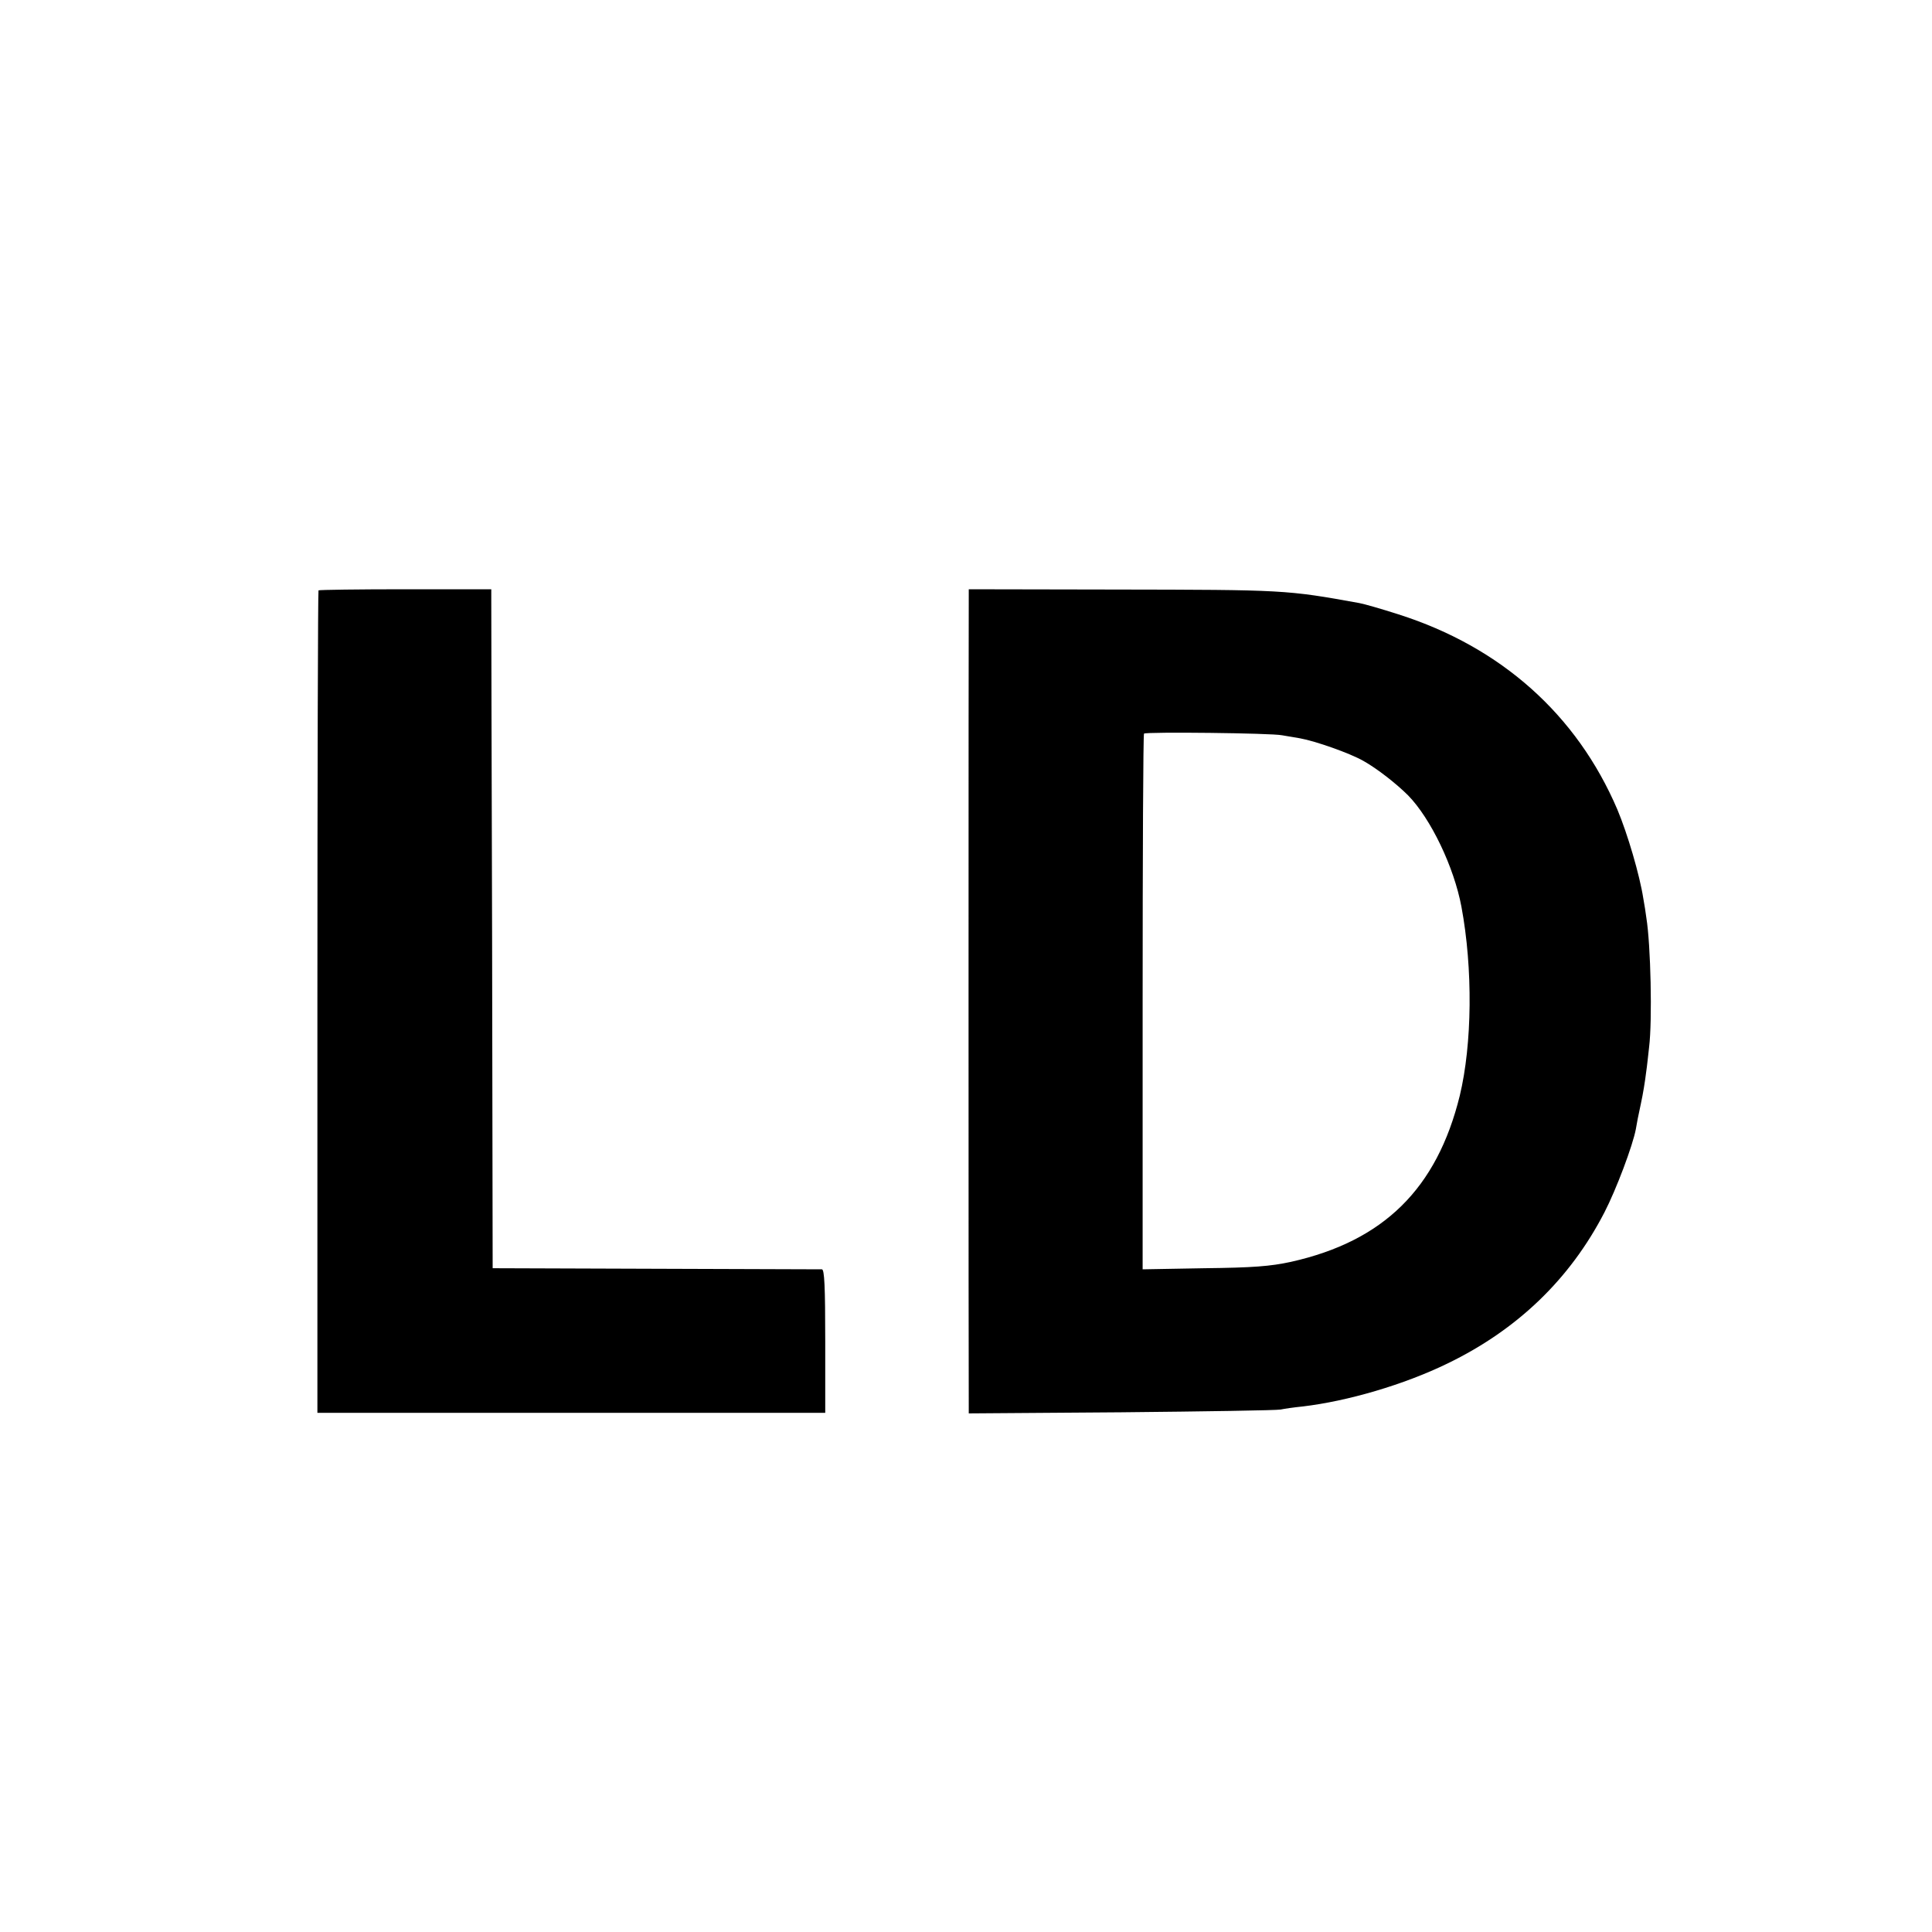
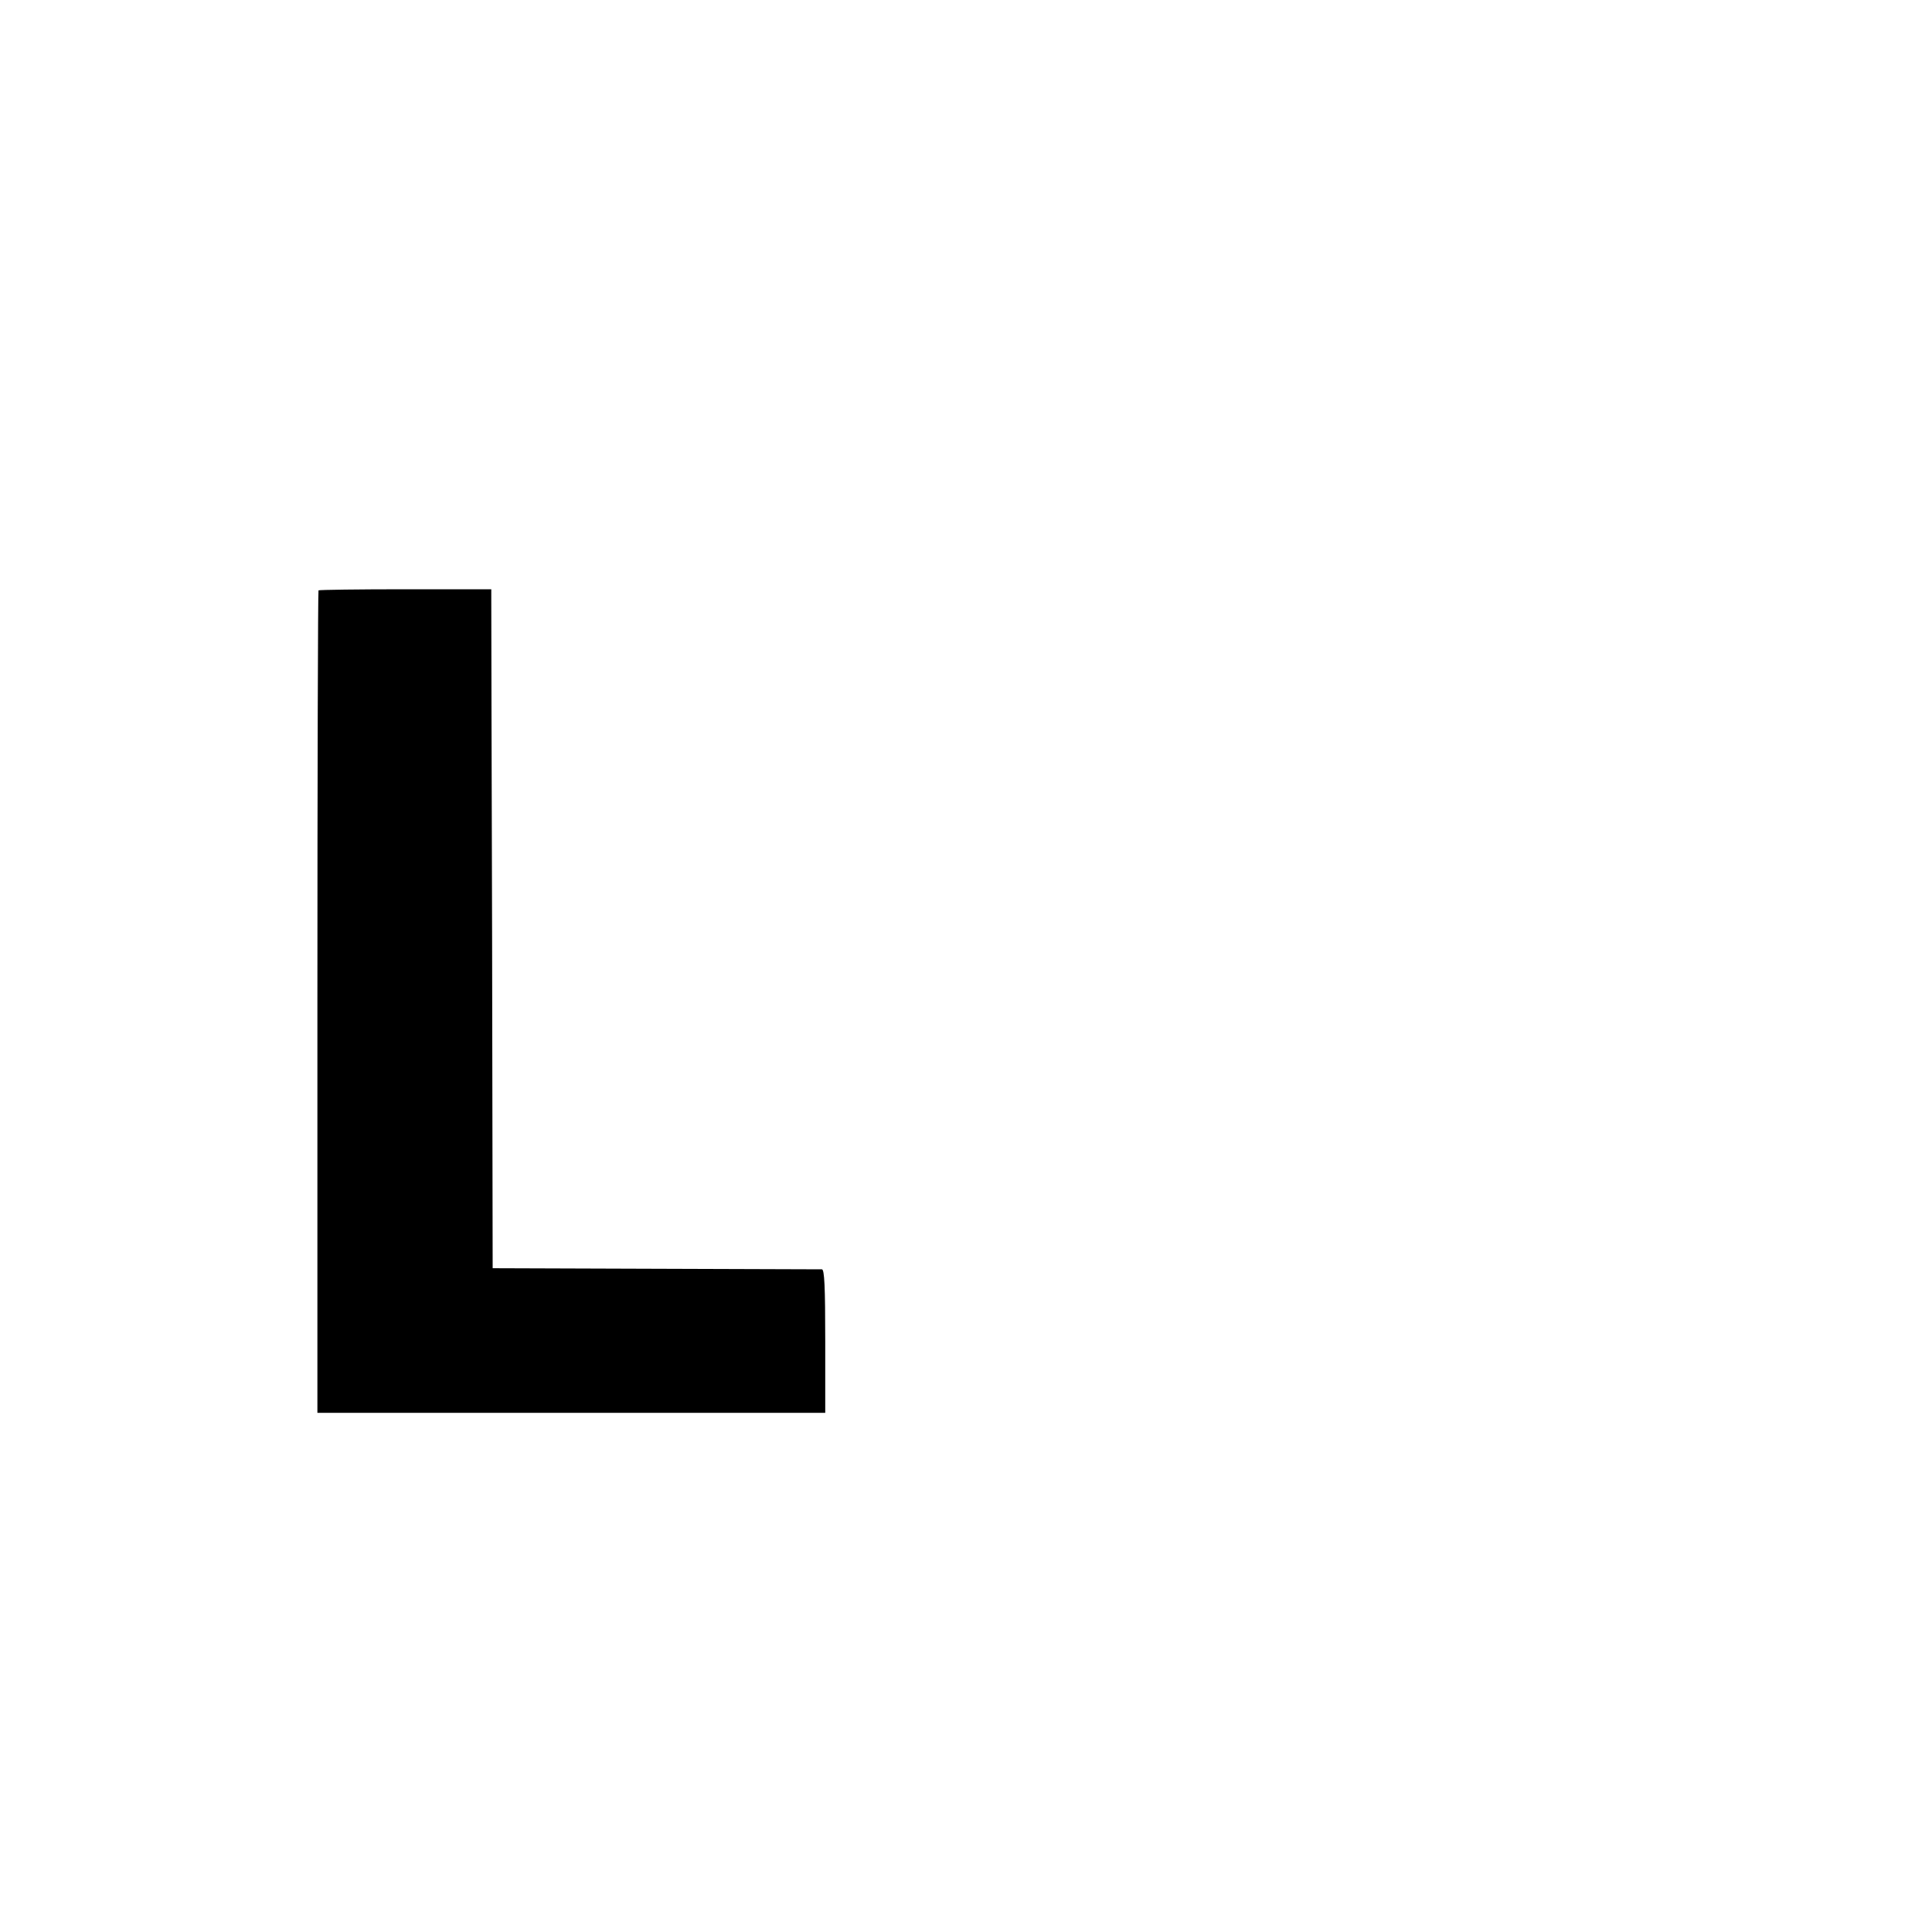
<svg xmlns="http://www.w3.org/2000/svg" version="1.0" width="700pt" height="700pt" viewBox="0 0 700 700" preserveAspectRatio="xMidYMid meet">
  <g transform="translate(0,700) scale(0.1,-0.1)" fill="#000000" stroke="none">
    <path d="M1154 4861 c-2 -2 -4 -674 -4 -1492 l0 -1488 920 0 920 0 0 259 c0 201 -3 260 -12 261 -7 0 -278 1 -603 2 l-590 2 -2 1190 c-2 655 -3 1208 -3 1230 l0 40 -311 0 c-171 0 -312 -2 -315 -4z" />
-     <path d="M3510 4840 c-1 -31 -1 -2906 0 -2938 l0 -23 553 4 c303 3 563 7 577 10 14 3 49 8 79 11 163 19 368 79 526 156 252 122 443 305 568 547 43 83 103 243 114 302 2 14 10 55 18 91 8 36 16 87 19 113 4 26 8 68 11 93 12 97 6 371 -10 469 -2 17 -7 48 -11 70 -13 84 -57 234 -94 322 -147 344 -422 589 -793 707 -62 20 -125 38 -142 41 -265 48 -272 48 -883 49 l-532 1 0 -25z m1135 -504 c17 -3 46 -8 65 -11 56 -10 181 -54 230 -82 50 -28 120 -83 162 -125 82 -84 166 -259 193 -403 42 -225 39 -498 -6 -685 -83 -337 -276 -527 -612 -602 -74 -16 -137 -21 -314 -23 l-223 -4 0 968 c0 532 2 970 5 973 7 7 464 2 500 -6z" />
  </g>
</svg>